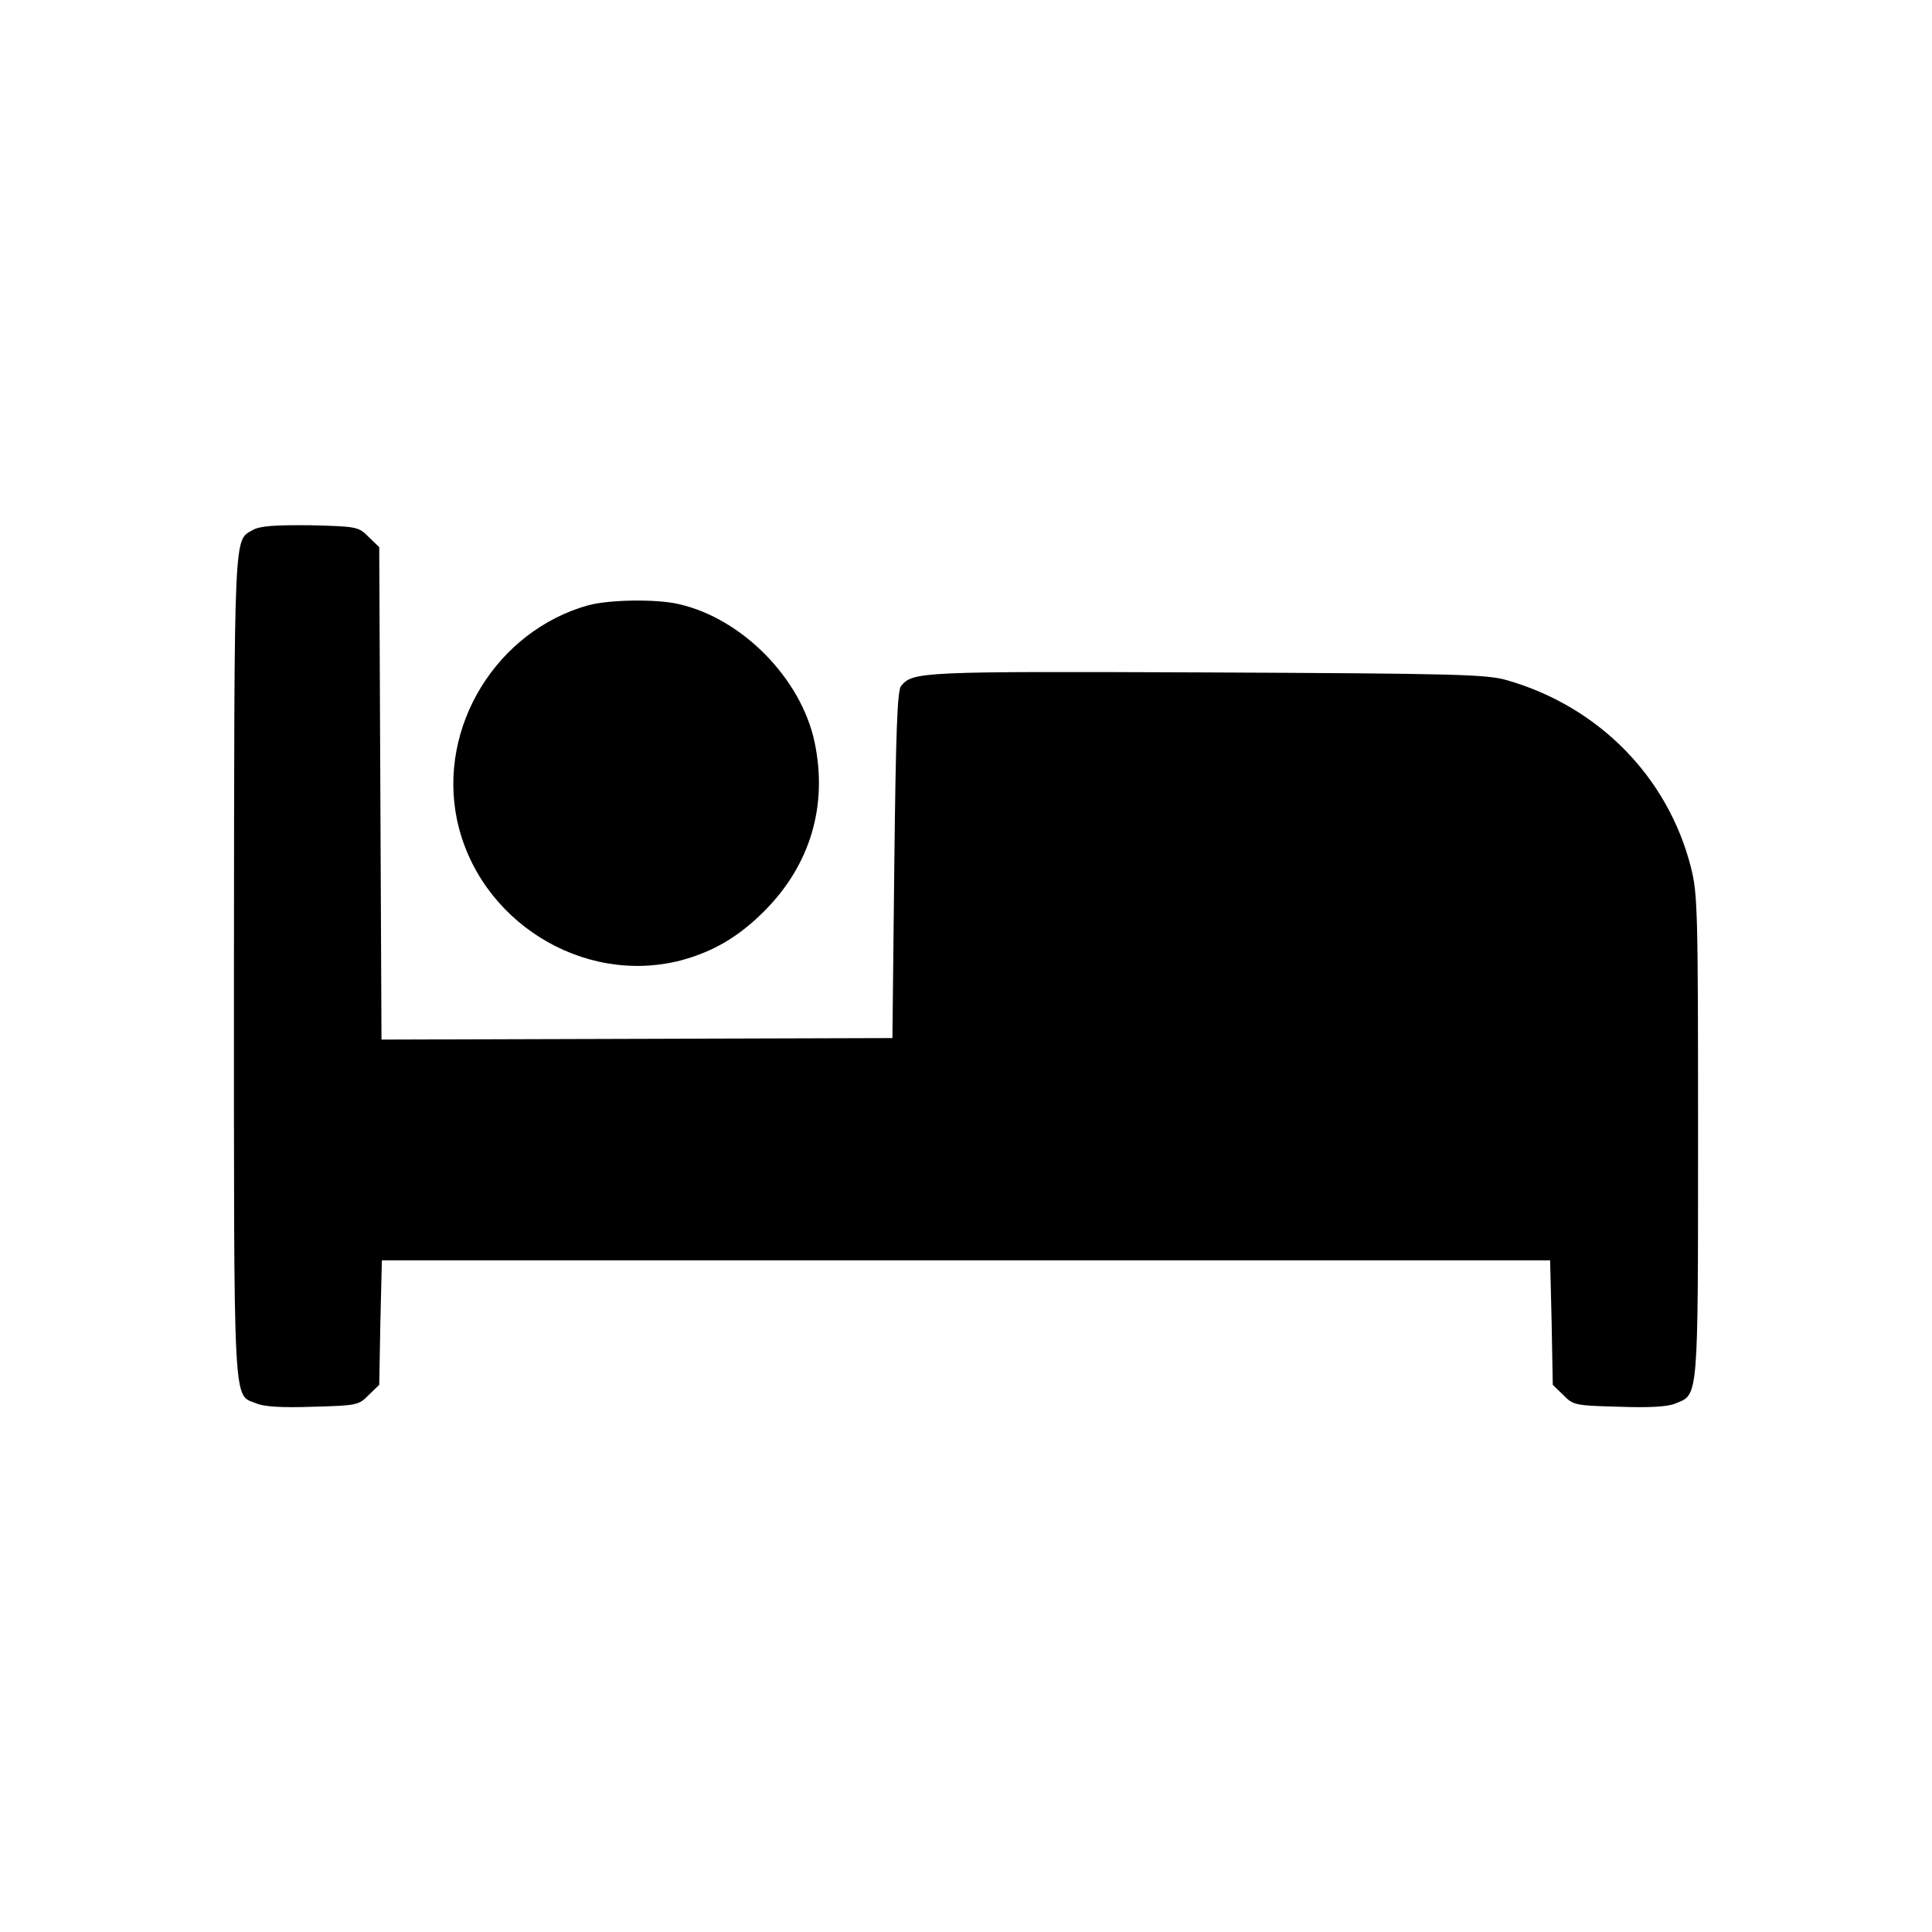
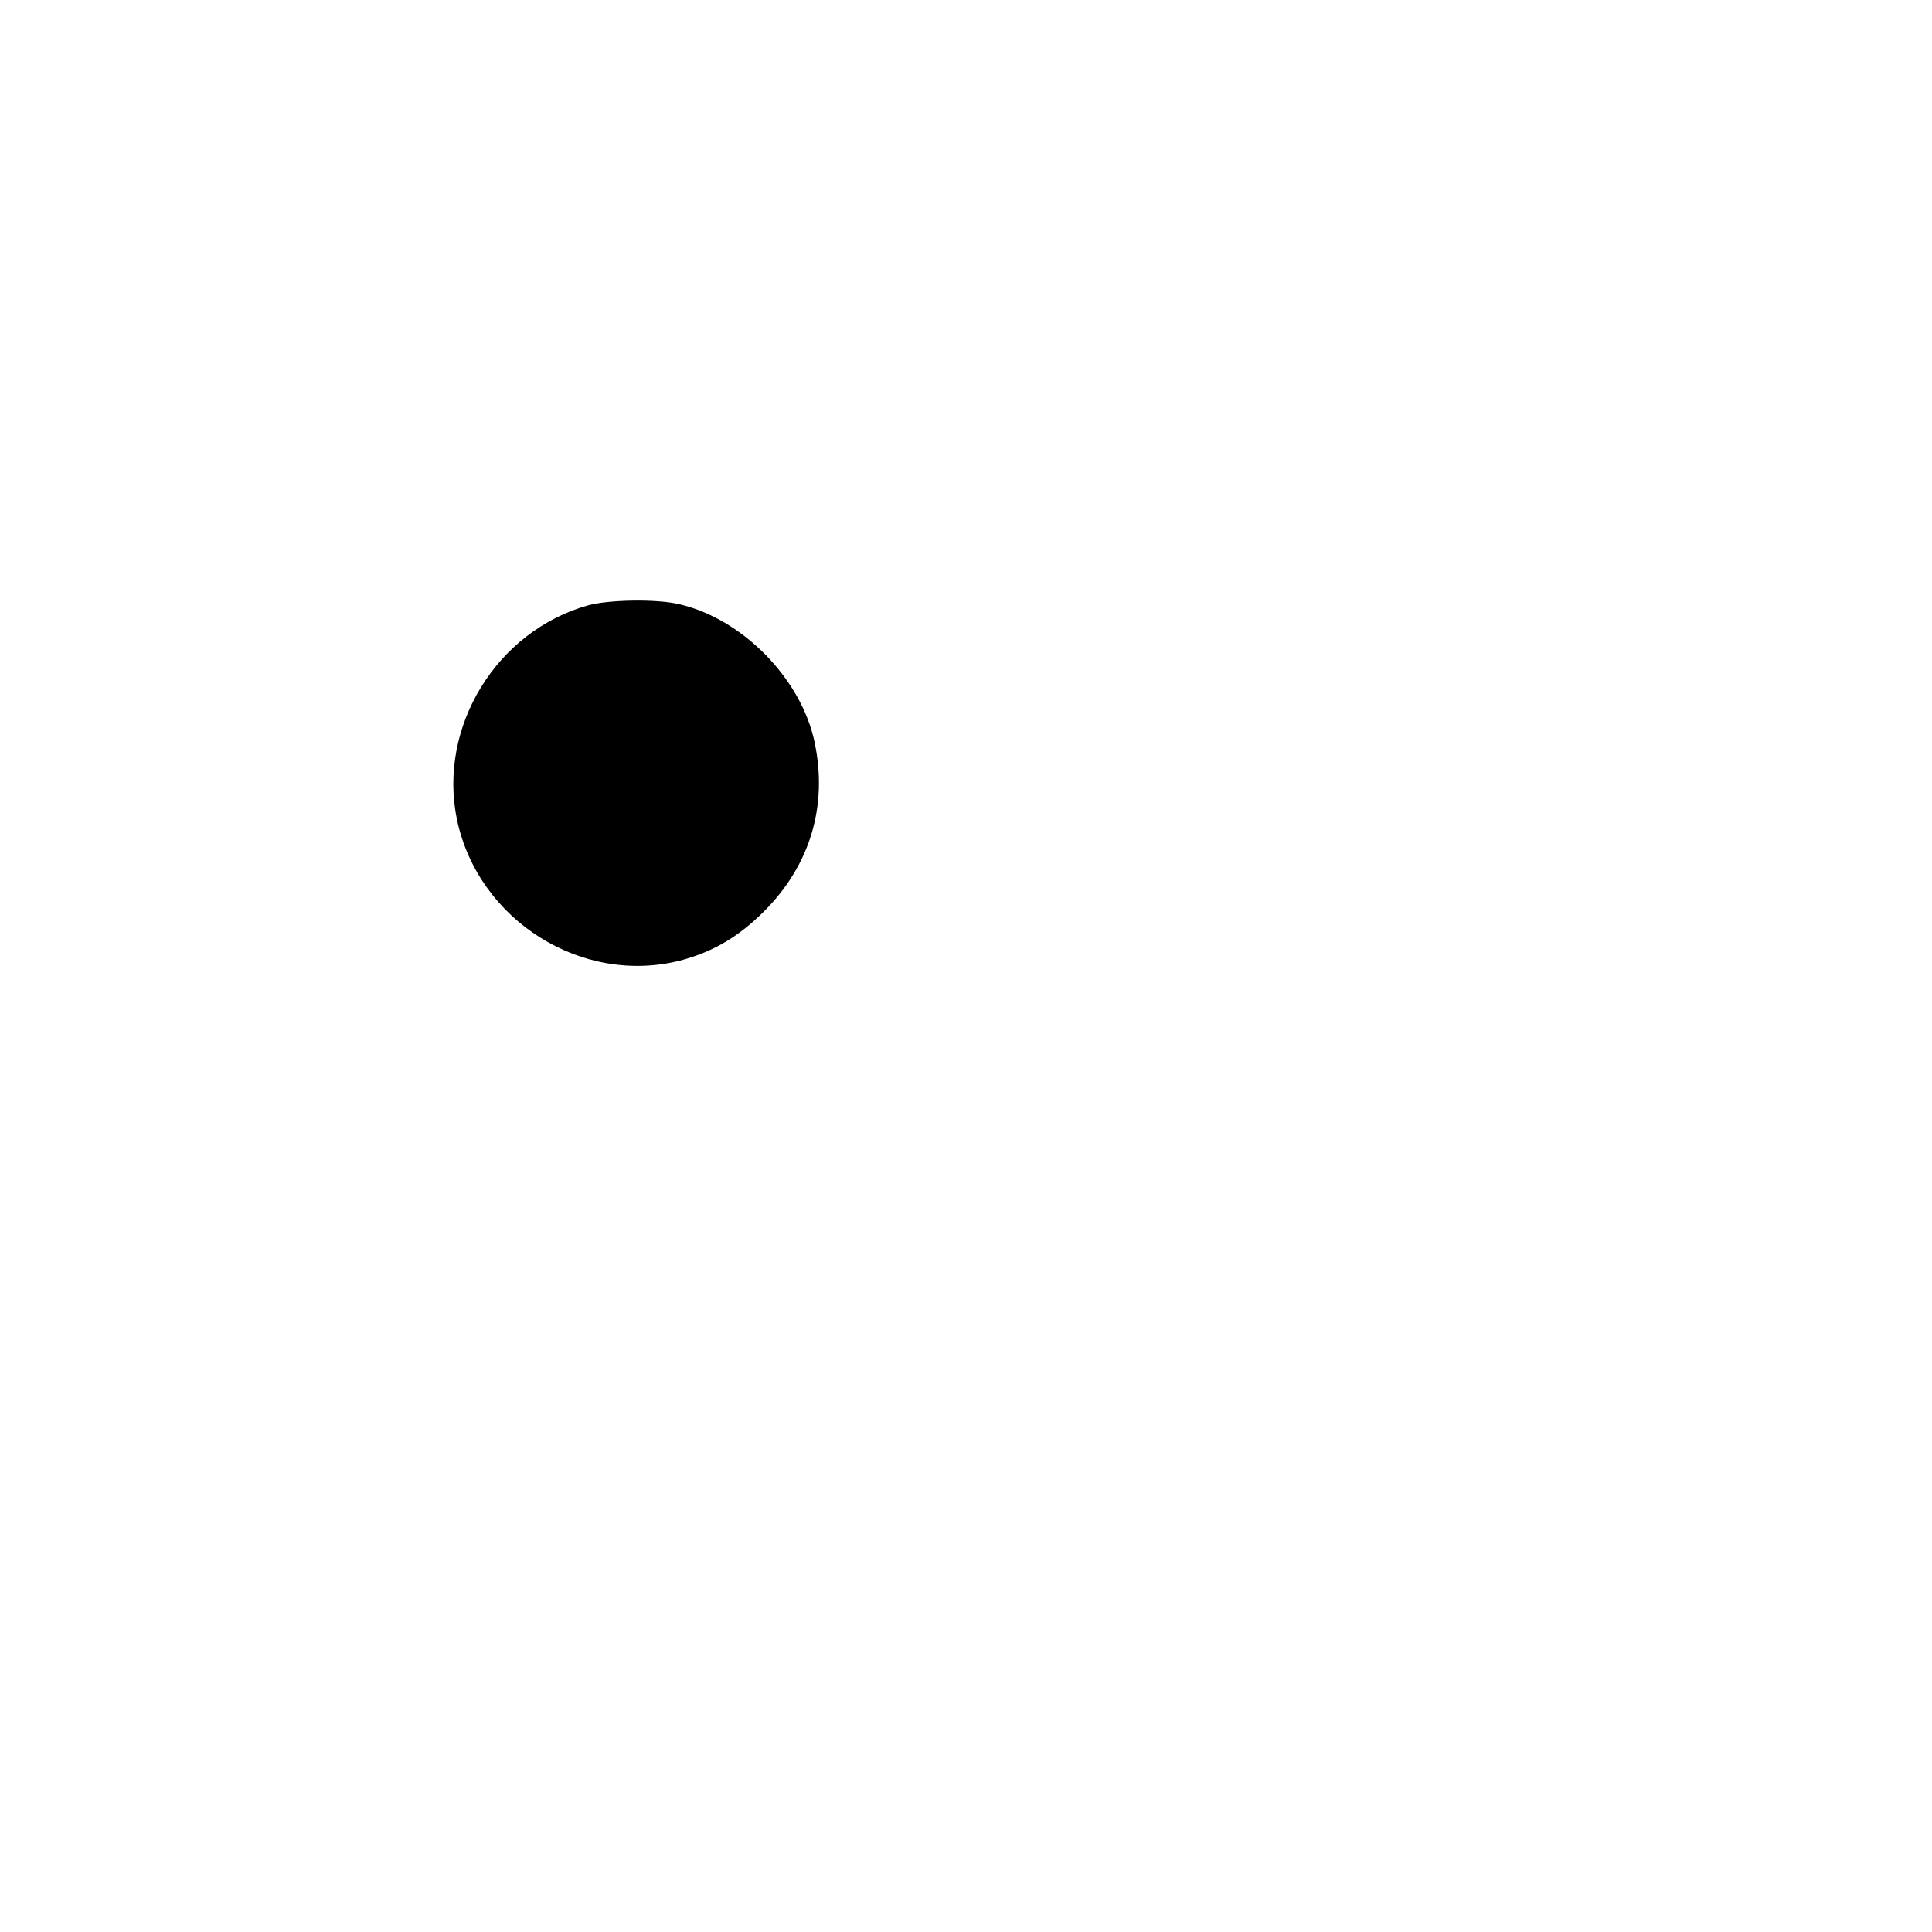
<svg xmlns="http://www.w3.org/2000/svg" version="1.0" width="512pt" height="512pt" viewBox="0 0 512 512" preserveAspectRatio="xMidYMid meet">
  <g transform="translate(0,512) scale(0.1,-0.1)" fill="#000000" stroke="none">
-     <path d="M671 3716 c-52 -30 -50 19 -51 -1154 0 -1197 -3 -1136 59 -1161 19 -9 70 -12 150 -9 116 3 122 4 148 31 l28 27 3 165 4 165 1548 0 1548 0 4 -165 3 -165 28 -27 c26 -27 32 -28 148 -31 80 -3 131 0 150 9 60 24 59 7 59 707 0 599 -1 644 -19 714 -61 239 -244 425 -486 495 -54 16 -132 18 -800 21 -758 3 -776 2 -807 -36 -10 -11 -14 -121 -18 -474 l-5 -459 -677 -2 -677 -2 -3 652 -3 653 -28 27 c-27 27 -30 28 -155 31 -93 1 -133 -2 -151 -12z" />
    <path d="M1559 3516 c-243 -68 -399 -322 -348 -568 56 -267 332 -441 594 -373 85 23 152 62 220 130 122 122 169 279 134 447 -35 169 -192 329 -360 367 -59 14 -184 12 -240 -3z" />
  </g>
</svg>